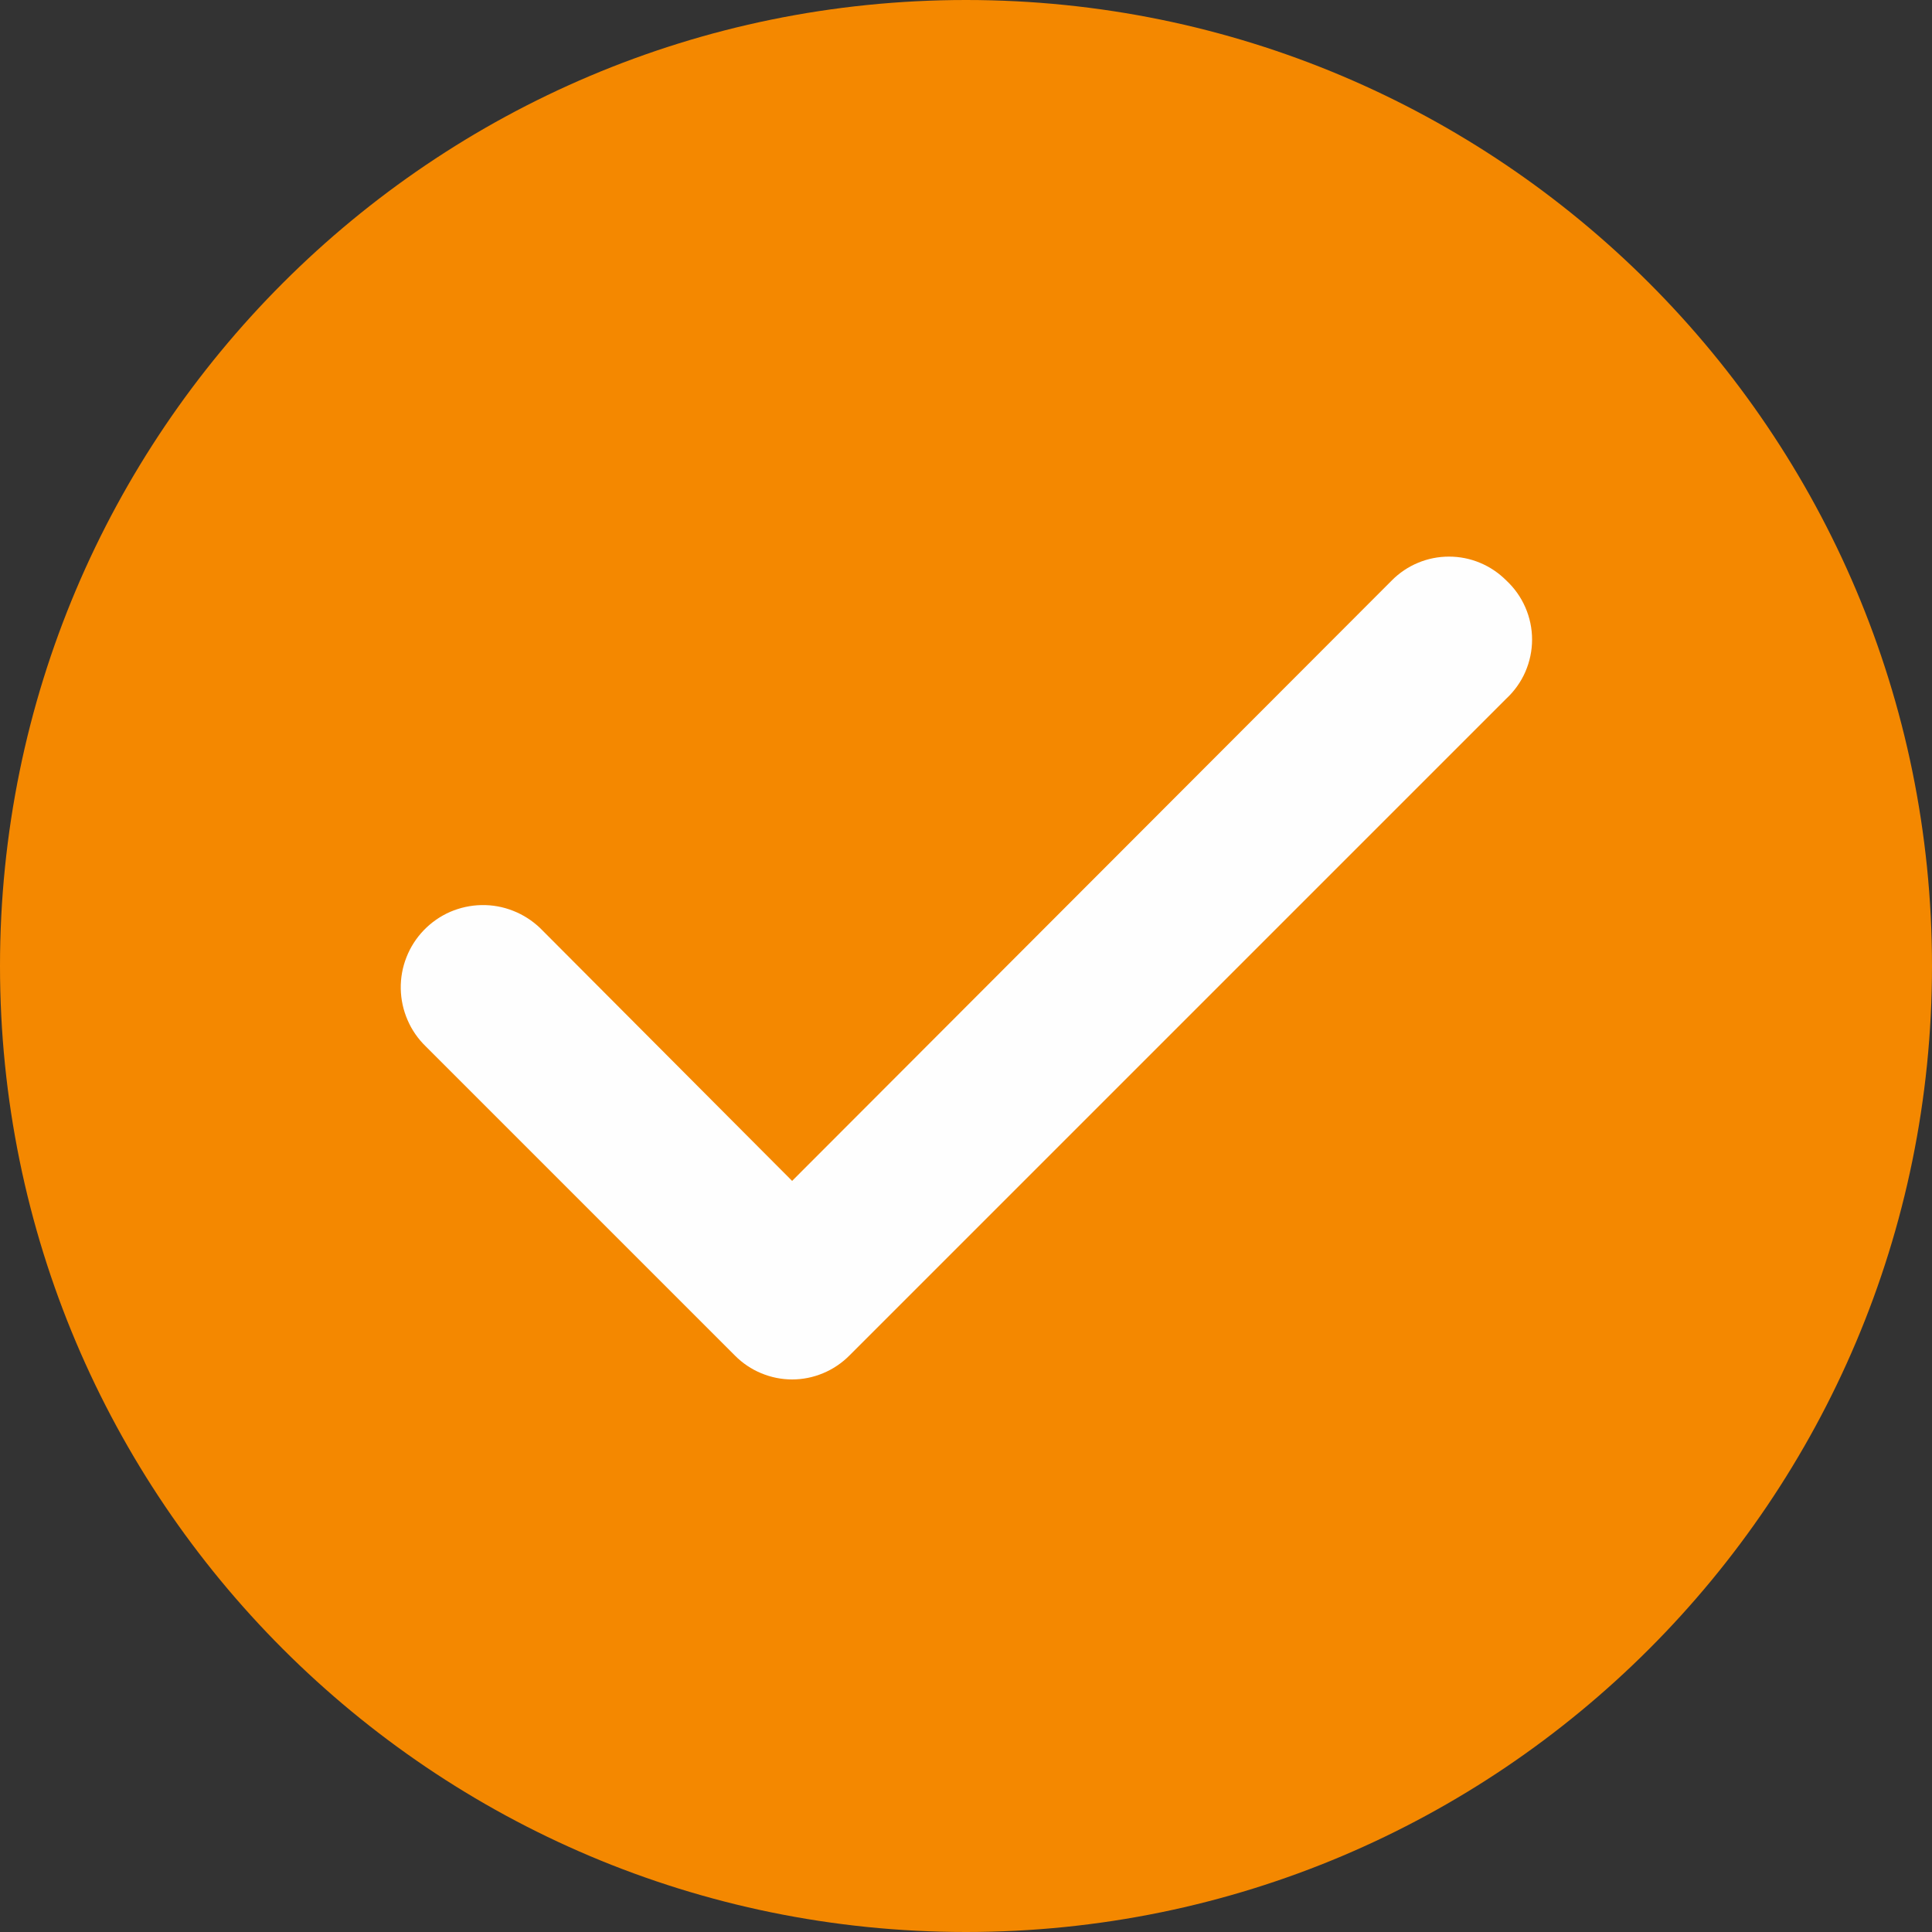
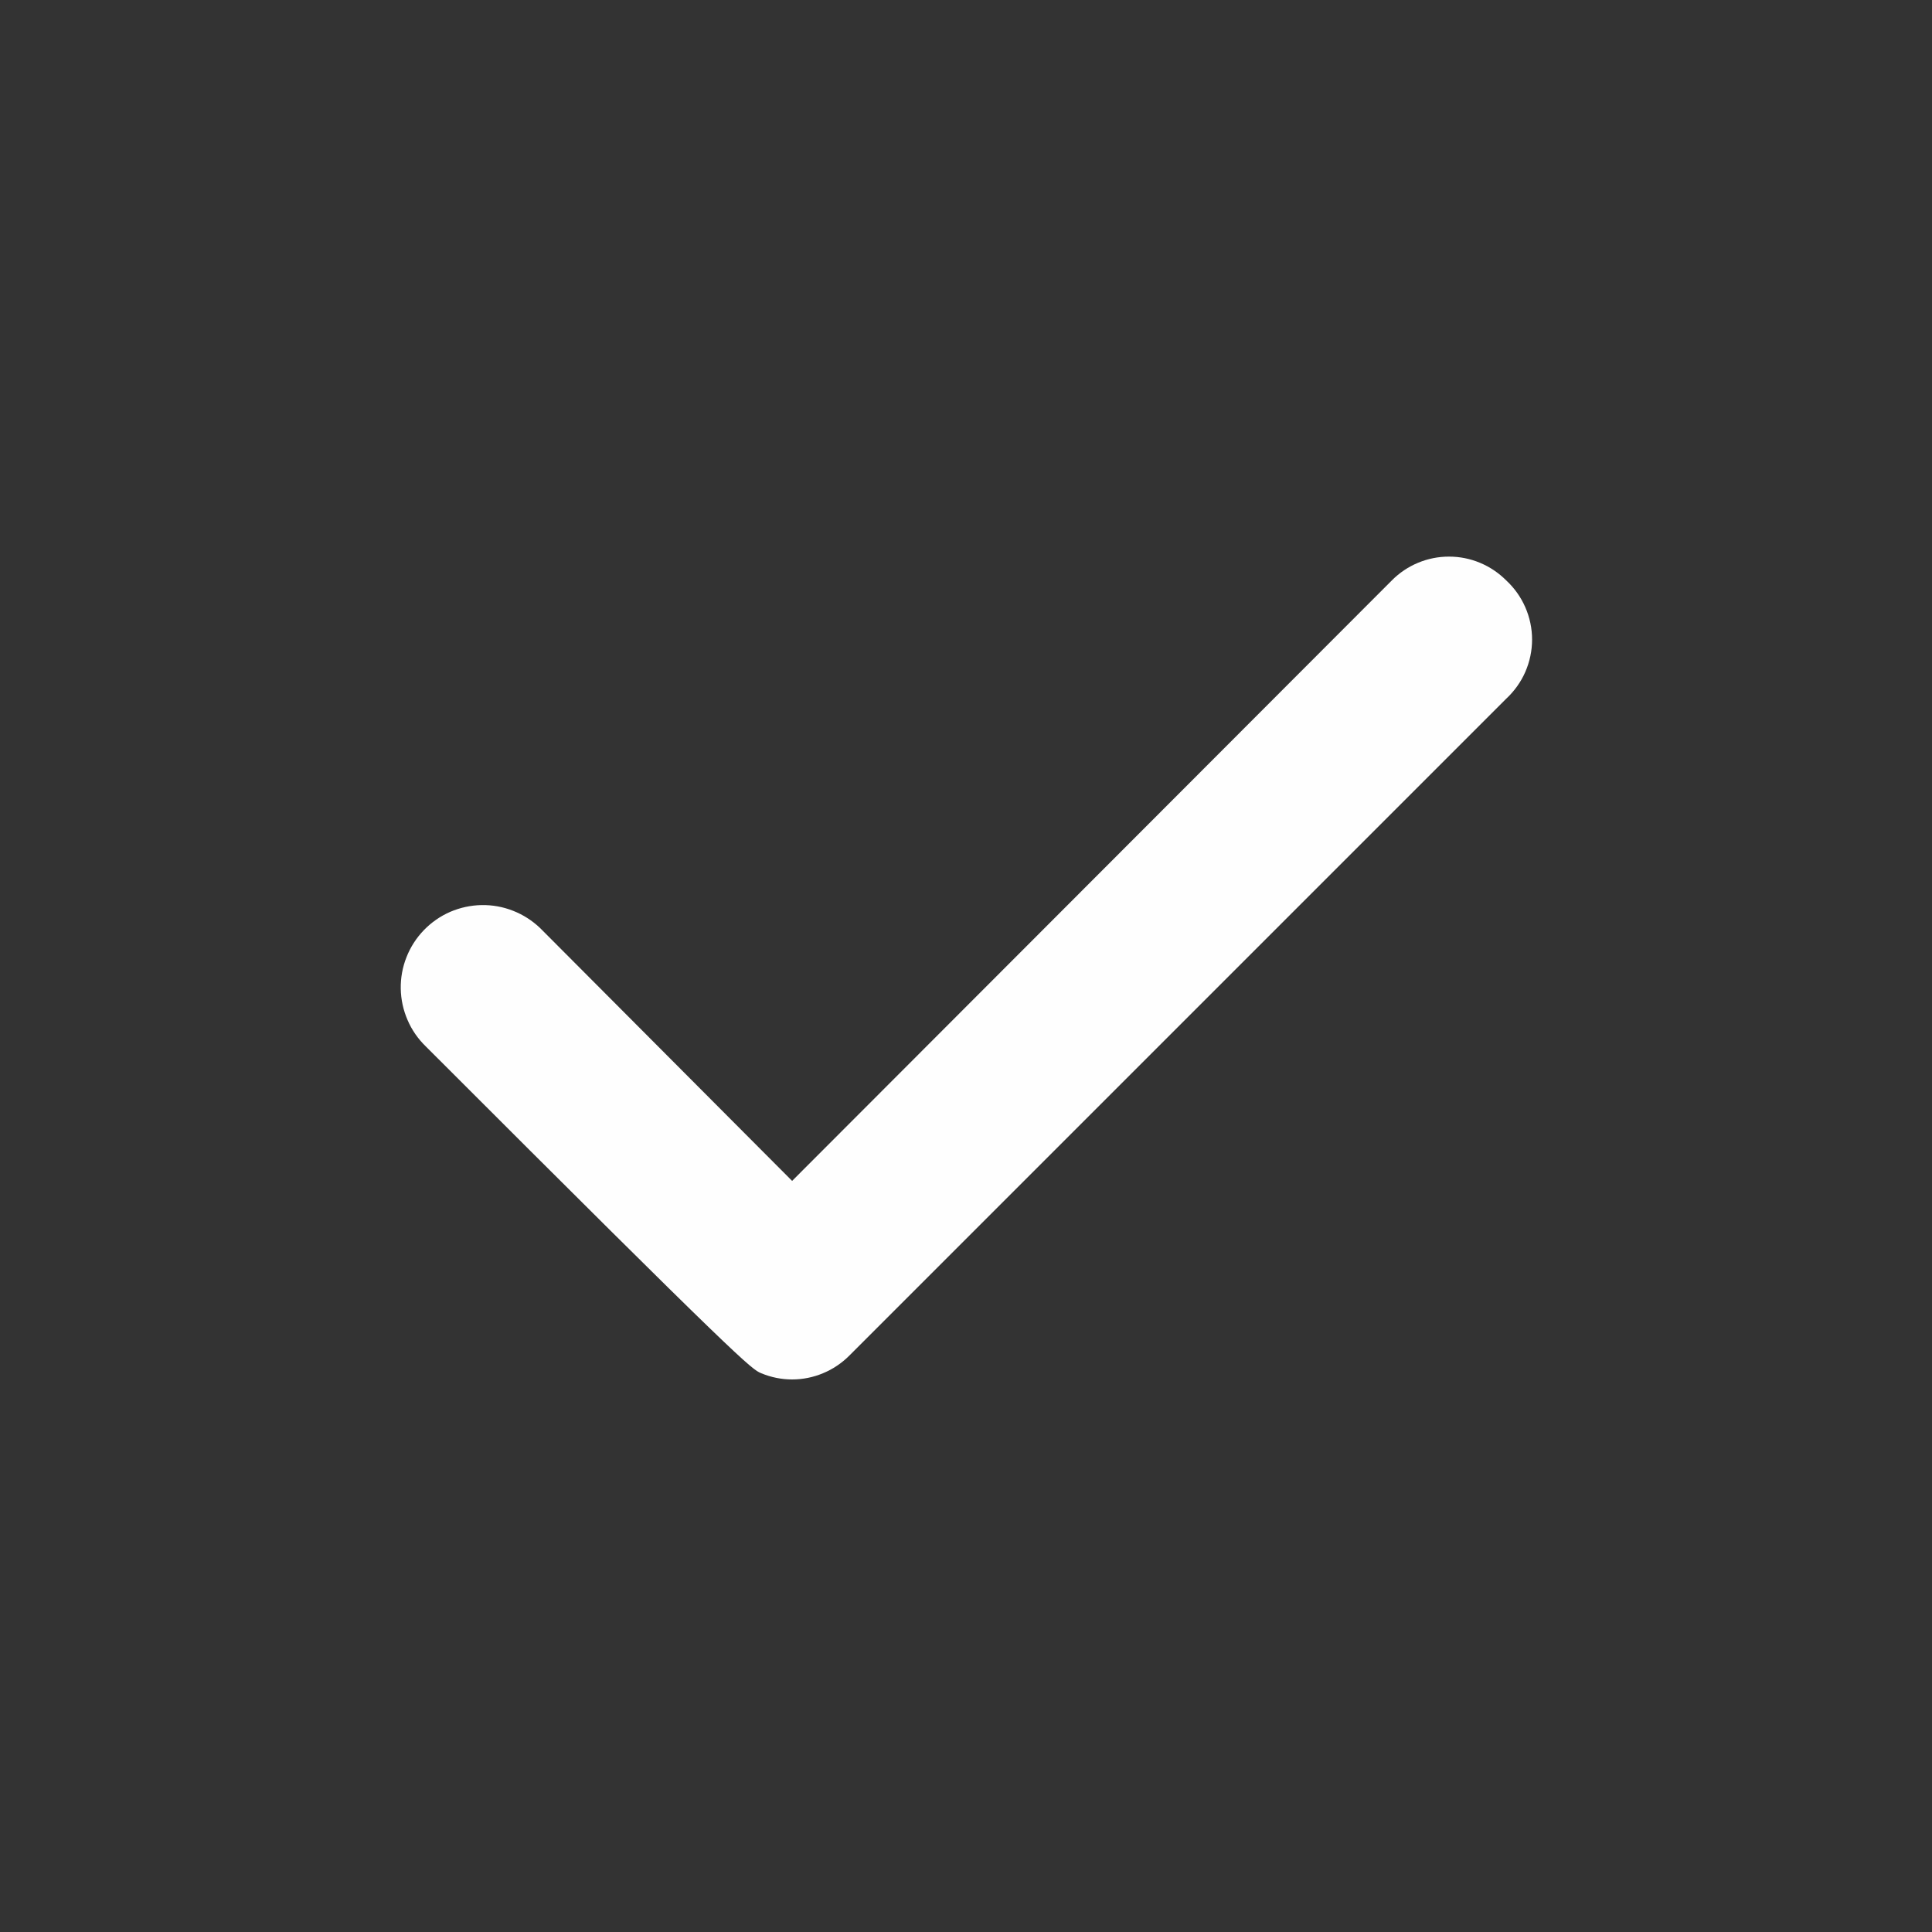
<svg xmlns="http://www.w3.org/2000/svg" width="30" height="30" viewBox="0 0 30 30" fill="none">
  <rect x="0" y="0" width="30" height="30" fill="#333333" stroke="none" />
-   <path d="M0 15C0 6.716 6.716 0 15 0C23.284 0 30 6.716 30 15C30 23.284 23.284 30 15 30C6.716 30 0 23.284 0 15Z" fill="#F48800" />
-   <path d="M23.388 9.012C23.271 8.895 23.133 8.802 22.981 8.739C22.828 8.675 22.665 8.643 22.5 8.643C22.335 8.643 22.172 8.675 22.019 8.739C21.867 8.802 21.729 8.895 21.613 9.012L12.3 18.337L8.388 14.412C8.267 14.296 8.124 14.204 7.968 14.143C7.812 14.081 7.646 14.051 7.478 14.054C7.31 14.057 7.145 14.093 6.991 14.159C6.837 14.226 6.698 14.323 6.581 14.444C6.465 14.564 6.373 14.707 6.312 14.863C6.25 15.019 6.22 15.185 6.223 15.353C6.226 15.521 6.262 15.686 6.329 15.84C6.395 15.994 6.492 16.133 6.613 16.25L11.413 21.05C11.529 21.167 11.667 21.26 11.819 21.323C11.972 21.387 12.135 21.42 12.3 21.42C12.465 21.42 12.629 21.387 12.781 21.323C12.933 21.26 13.071 21.167 13.188 21.05L23.388 10.85C23.514 10.733 23.616 10.591 23.685 10.433C23.754 10.274 23.79 10.104 23.79 9.931C23.79 9.758 23.754 9.588 23.685 9.43C23.616 9.271 23.514 9.129 23.388 9.012Z" fill="#FEFEFE" />
+   <path d="M23.388 9.012C23.271 8.895 23.133 8.802 22.981 8.739C22.828 8.675 22.665 8.643 22.5 8.643C22.335 8.643 22.172 8.675 22.019 8.739C21.867 8.802 21.729 8.895 21.613 9.012L12.3 18.337L8.388 14.412C8.267 14.296 8.124 14.204 7.968 14.143C7.812 14.081 7.646 14.051 7.478 14.054C7.31 14.057 7.145 14.093 6.991 14.159C6.837 14.226 6.698 14.323 6.581 14.444C6.465 14.564 6.373 14.707 6.312 14.863C6.25 15.019 6.22 15.185 6.223 15.353C6.226 15.521 6.262 15.686 6.329 15.84C6.395 15.994 6.492 16.133 6.613 16.25C11.529 21.167 11.667 21.26 11.819 21.323C11.972 21.387 12.135 21.42 12.3 21.42C12.465 21.42 12.629 21.387 12.781 21.323C12.933 21.26 13.071 21.167 13.188 21.05L23.388 10.85C23.514 10.733 23.616 10.591 23.685 10.433C23.754 10.274 23.79 10.104 23.79 9.931C23.79 9.758 23.754 9.588 23.685 9.43C23.616 9.271 23.514 9.129 23.388 9.012Z" fill="#FEFEFE" />
</svg>